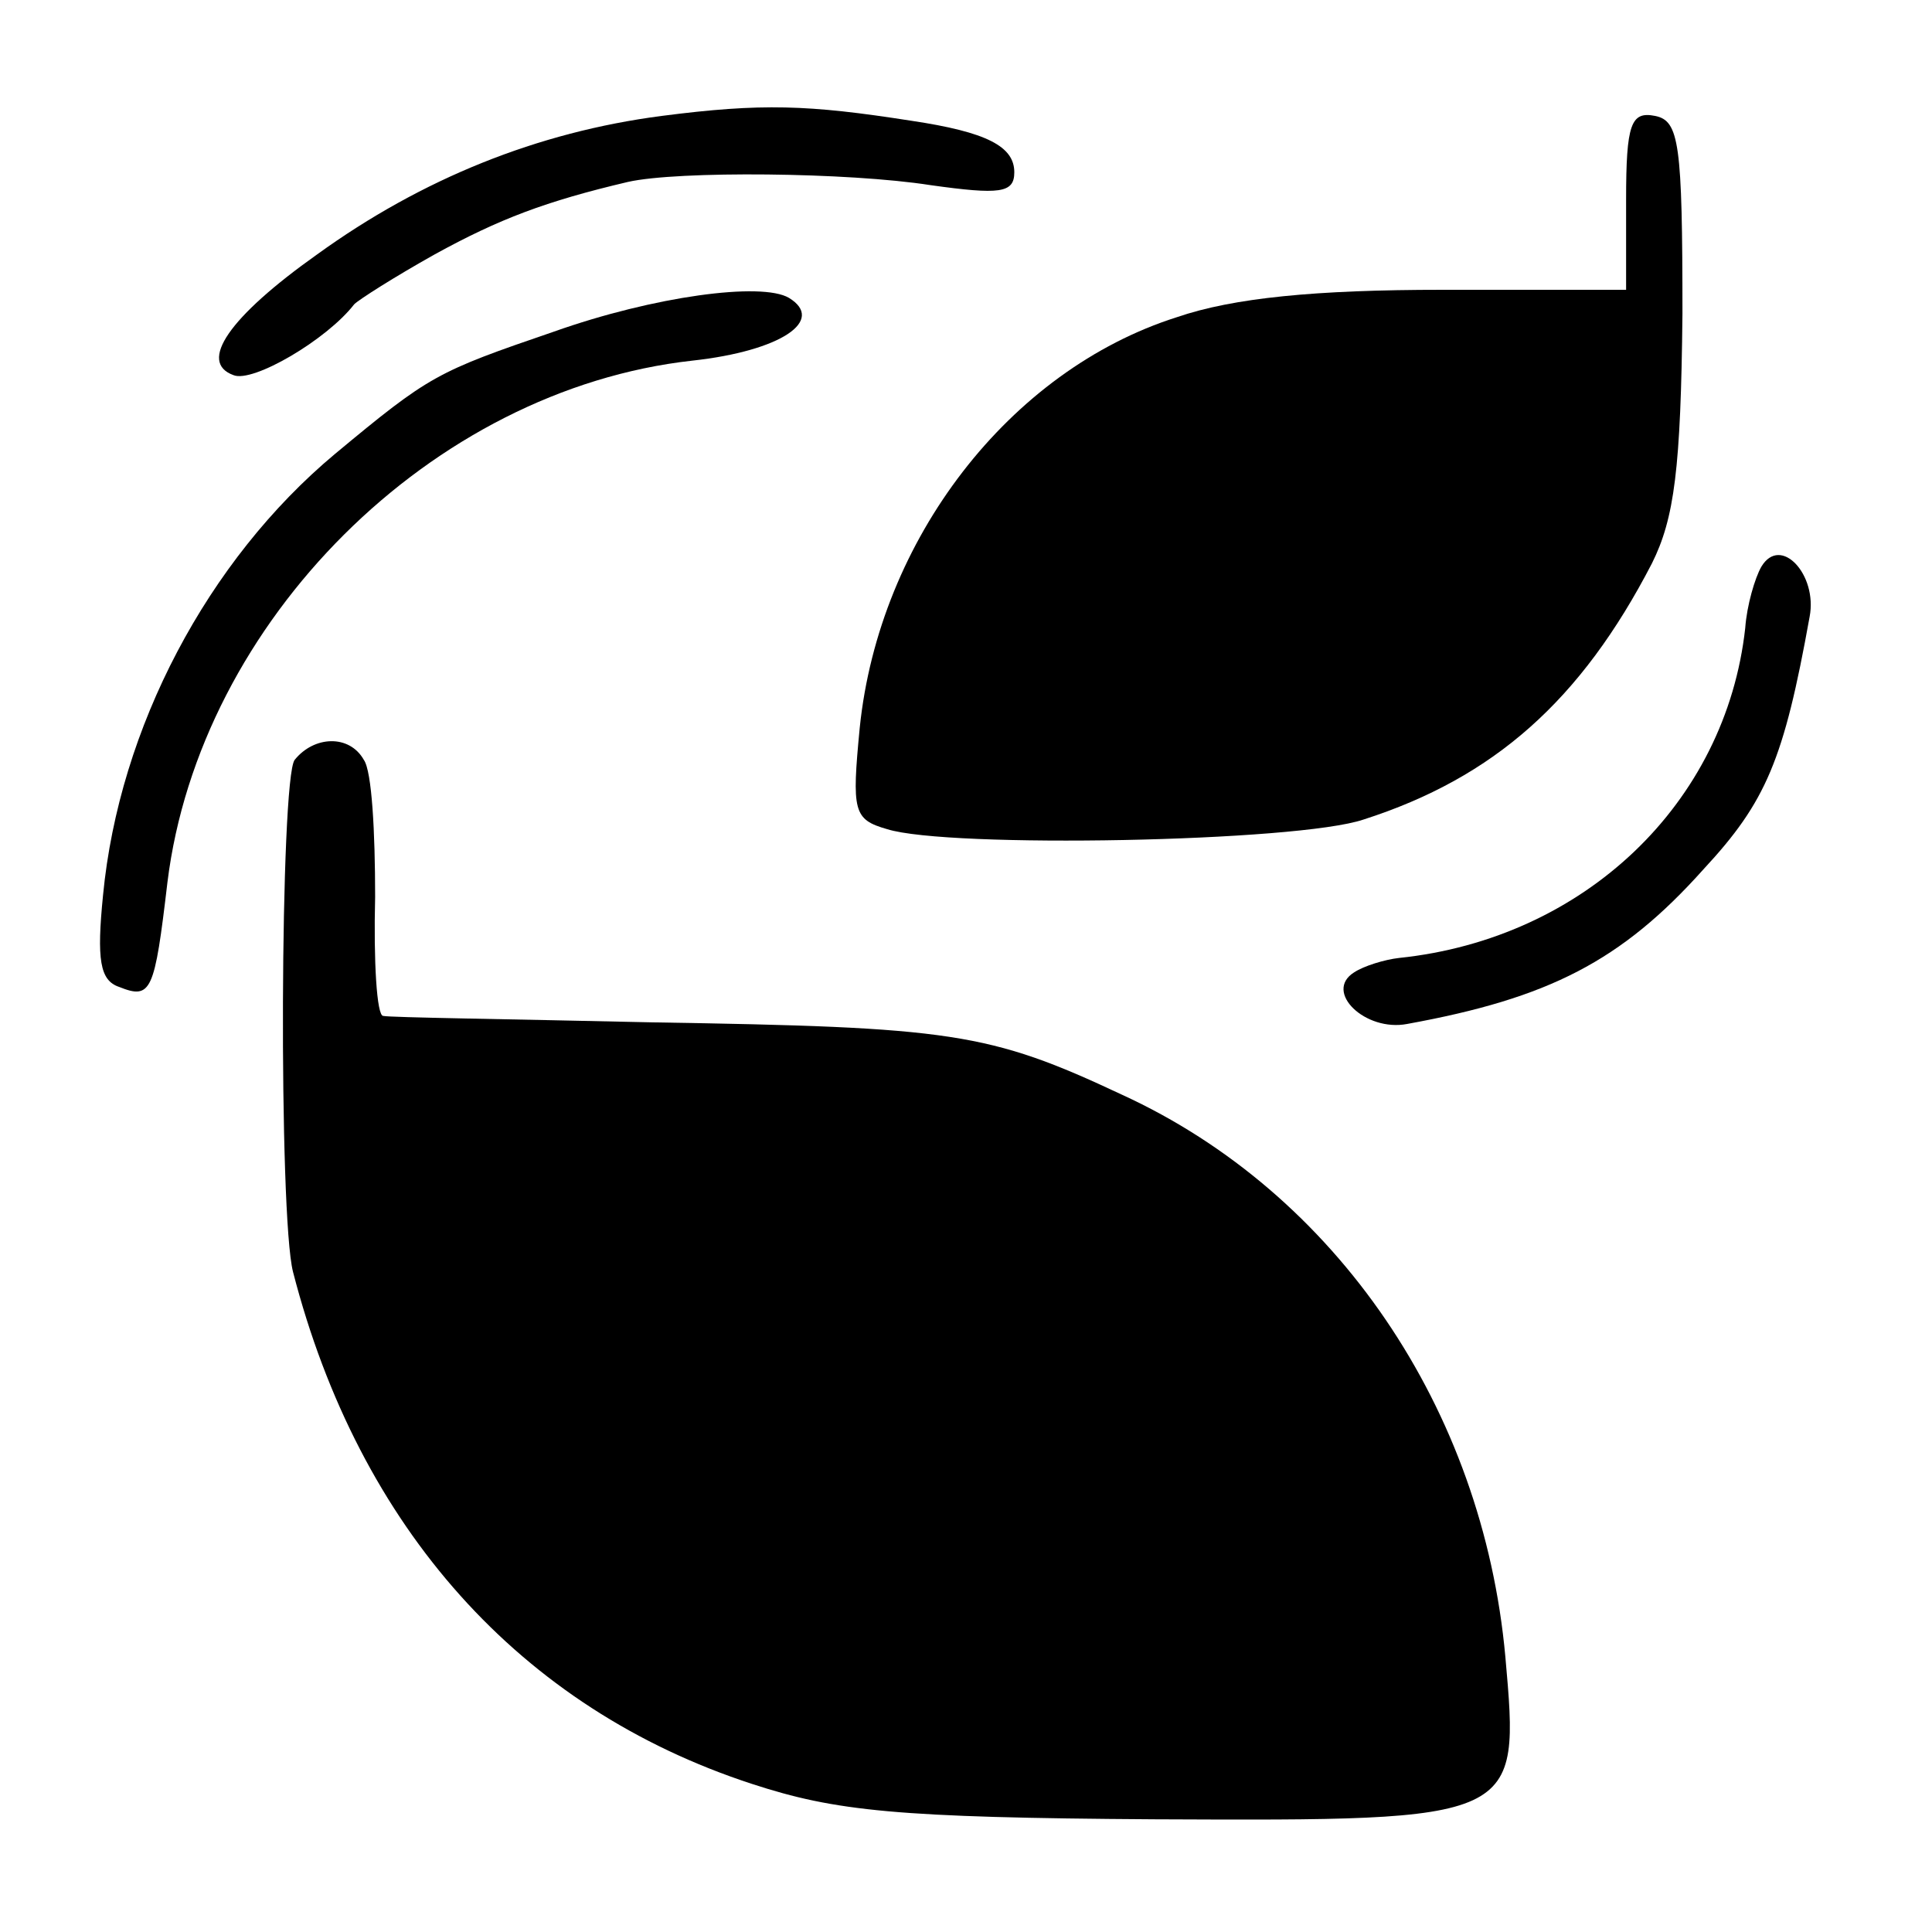
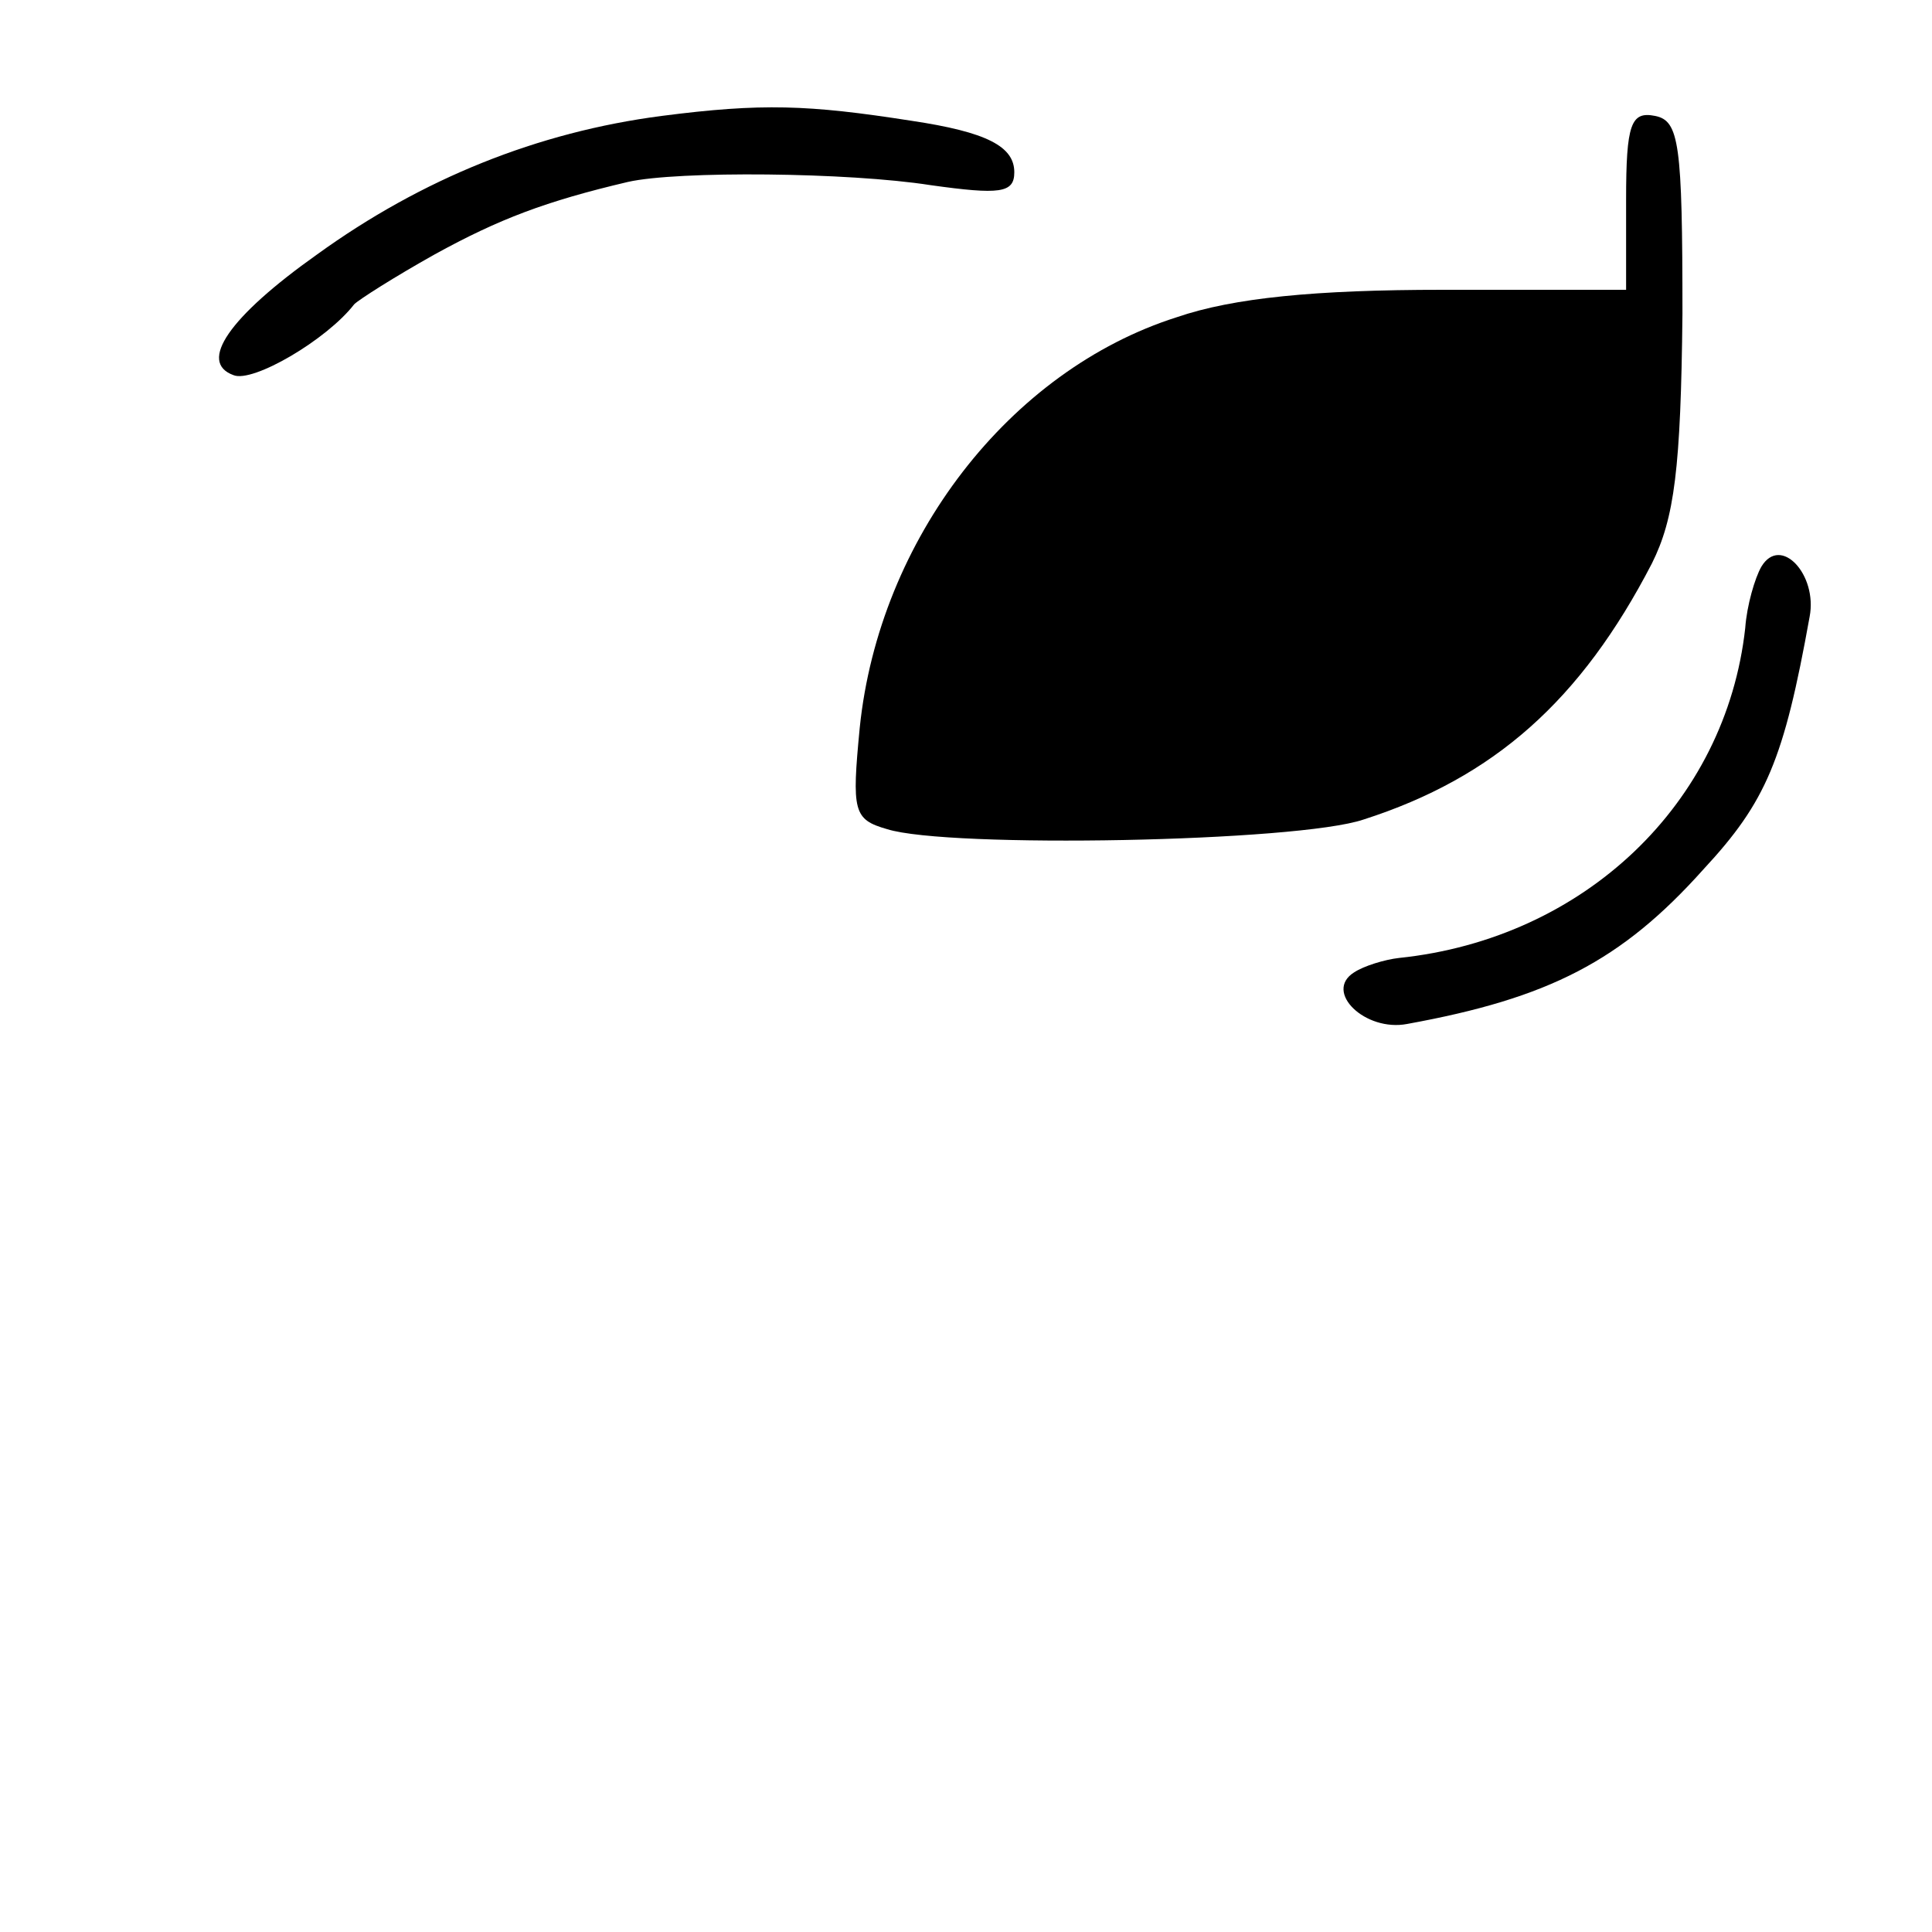
<svg xmlns="http://www.w3.org/2000/svg" version="1.0" width="120pt" height="120pt" viewBox="0 0 120 120" preserveAspectRatio="xMidYMid meet">
  <g transform="translate(0,120) scale(0.1,-0.1)" fill="#000000" stroke="none">
    <path d="M411 1128 c-77 -10 -149 -39 -214 -86 -55 -39 -74 -67 -52 -75 12 -5 58 22 75 44 3 3 25 17 50 31 40 22 69 33 120 45 31 7 137 6 188 -2 43 -6 52 -5 52 8 0 16 -17 25 -64 32 -64 10 -93 11 -155 3z" />
    <path d="M1010 1076 l0 -56 -114 0 c-79 0 -130 -5 -165 -17 -104 -33 -185 -138 -197 -255 -5 -52 -4 -57 17 -63 38 -12 255 -8 296 6 81 26 135 74 179 159 14 28 18 59 19 155 0 106 -2 120 -17 123 -15 3 -18 -5 -18 -52z" />
-     <path d="M344 994 c-73 -25 -77 -27 -136 -76 -79 -66 -134 -170 -144 -274 -4 -40 -2 -53 10 -57 20 -8 22 -3 30 65 20 162 164 306 326 324 55 6 83 25 60 39 -17 10 -84 1 -146 -21z" />
    <path d="M1094 848 c-4 -7 -9 -24 -10 -38 -12 -109 -100 -193 -215 -205 -9 -1 -22 -5 -28 -9 -19 -12 7 -37 33 -32 88 16 133 39 184 96 39 42 50 68 66 157 5 26 -18 51 -30 31z" />
-     <path d="M183 728 c-9 -12 -10 -283 -1 -318 41 -159 141 -271 285 -318 52 -17 90 -21 250 -22 228 -1 227 -1 218 101 -14 154 -105 288 -238 349 -83 39 -106 42 -292 45 -88 2 -163 3 -167 4 -4 0 -6 34 -5 74 0 40 -2 78 -7 85 -9 16 -31 15 -43 0z" />
  </g>
</svg>